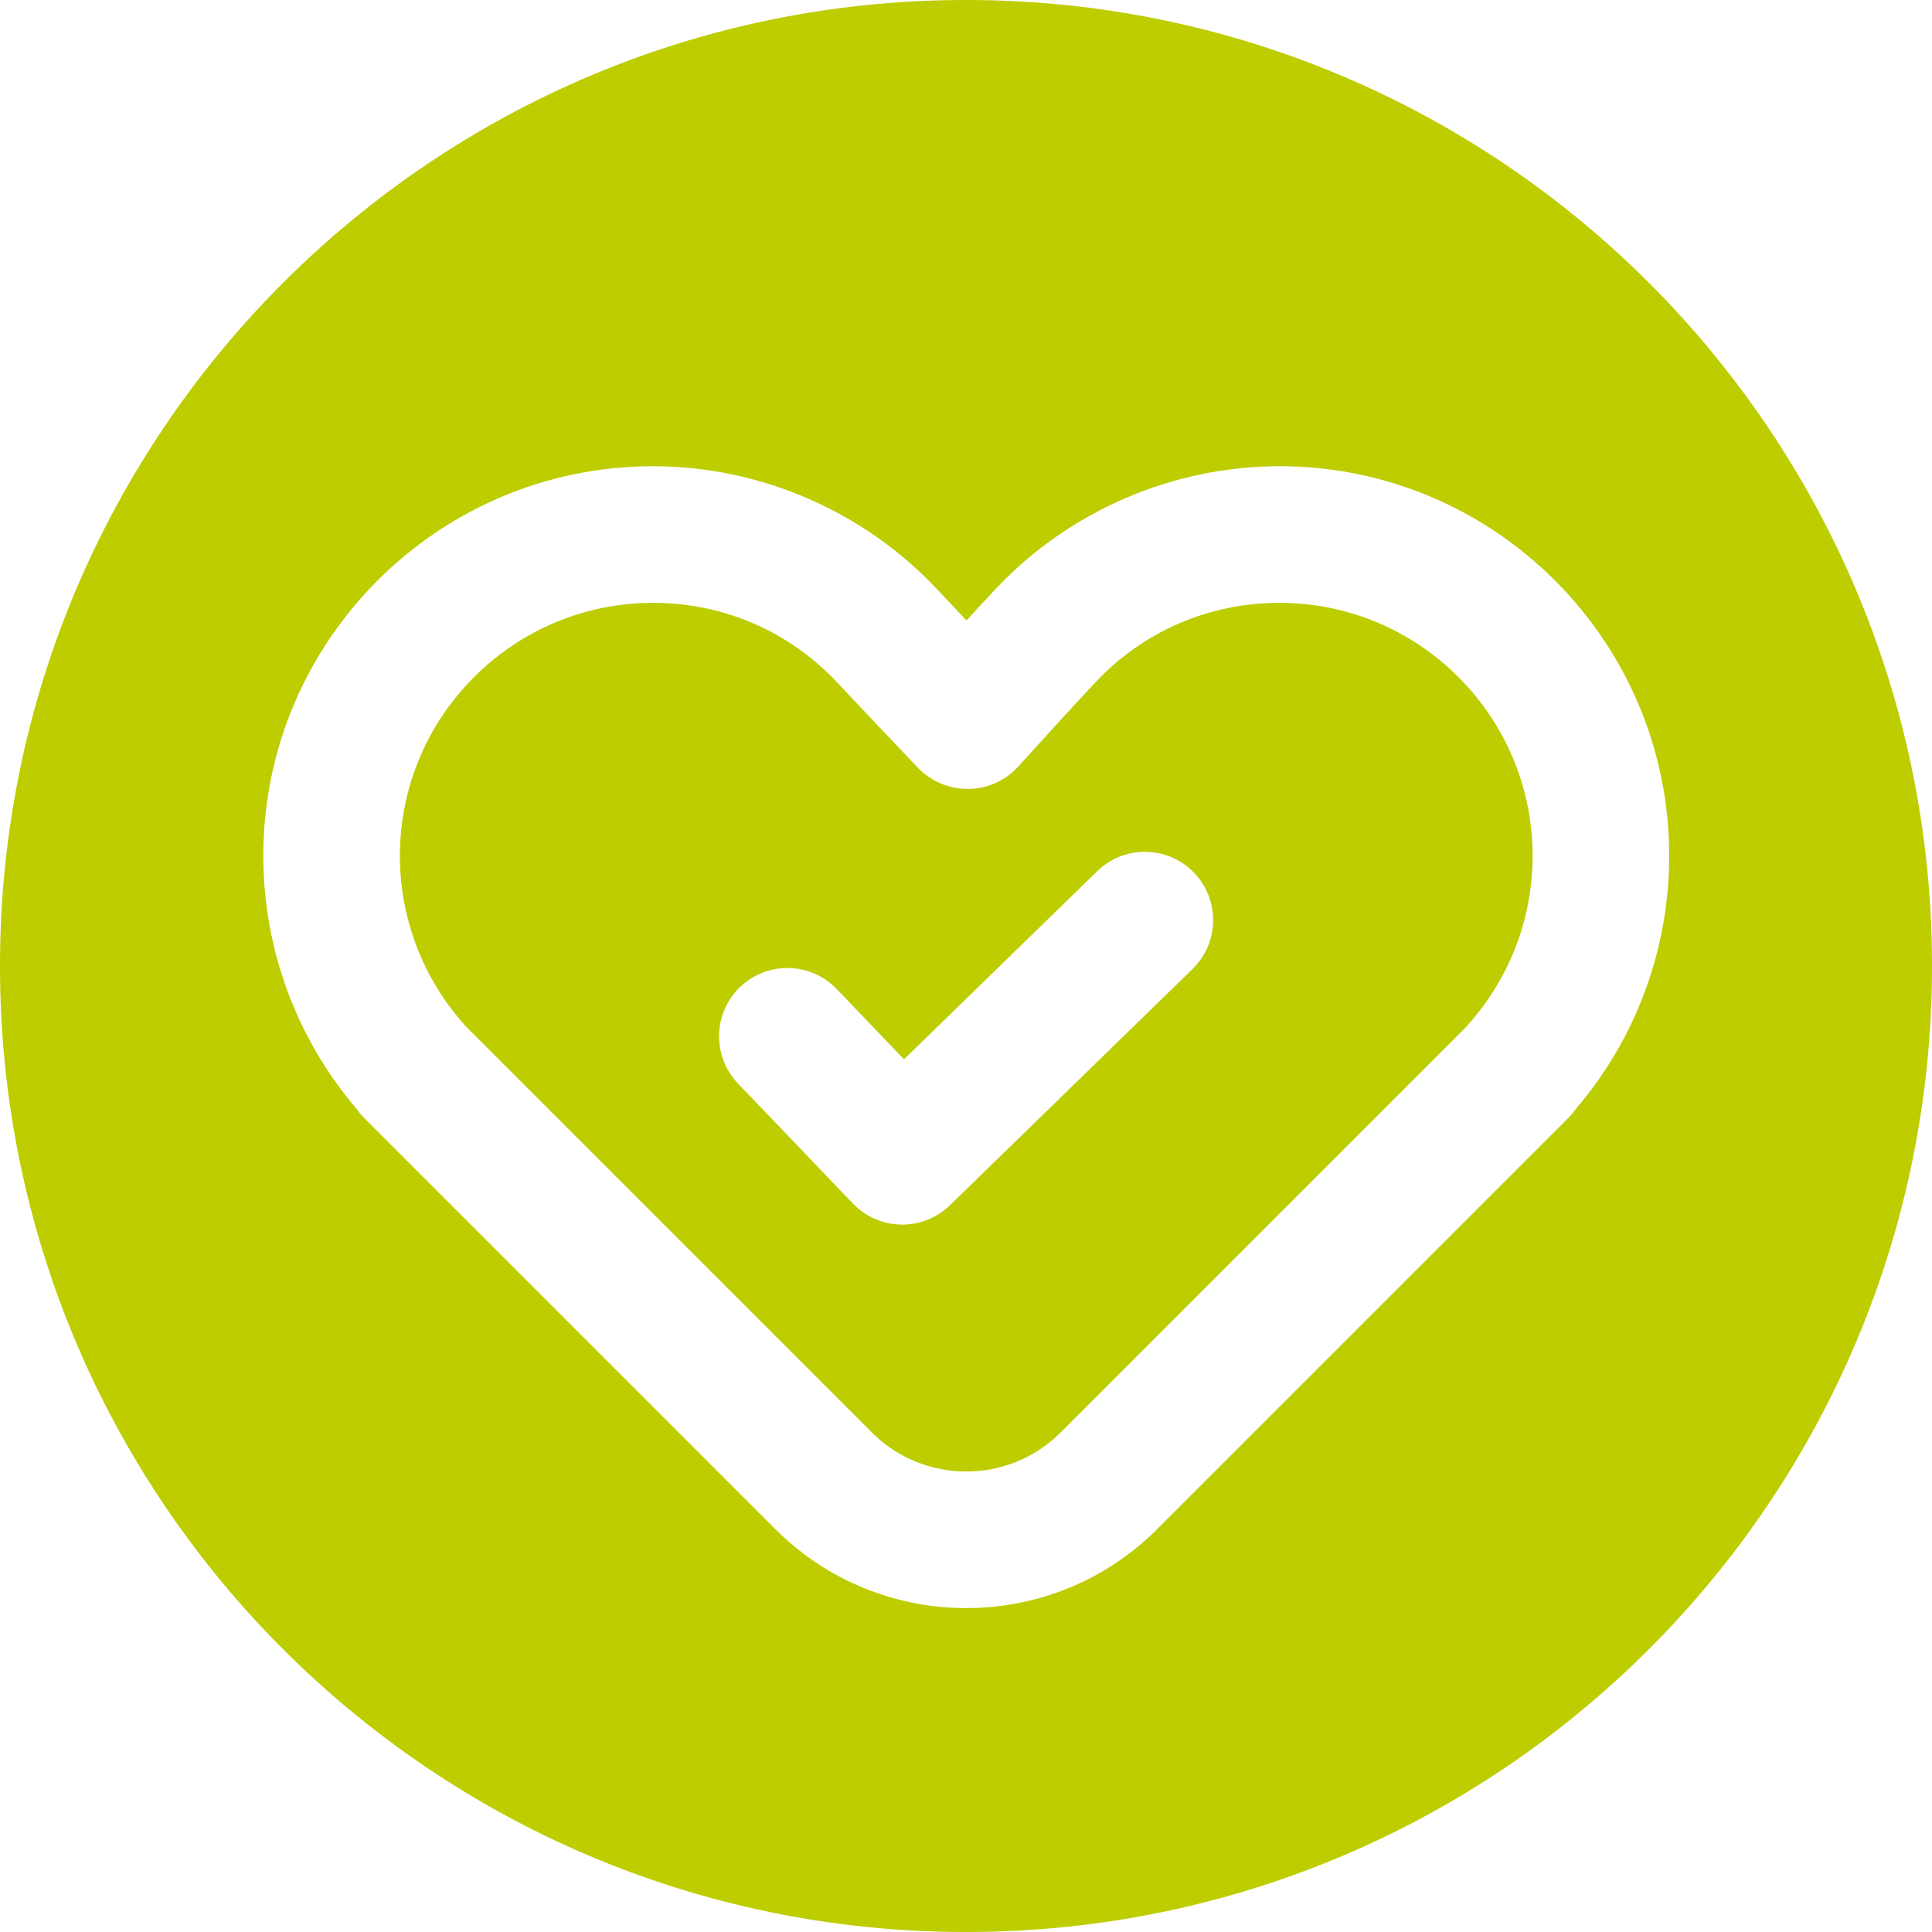
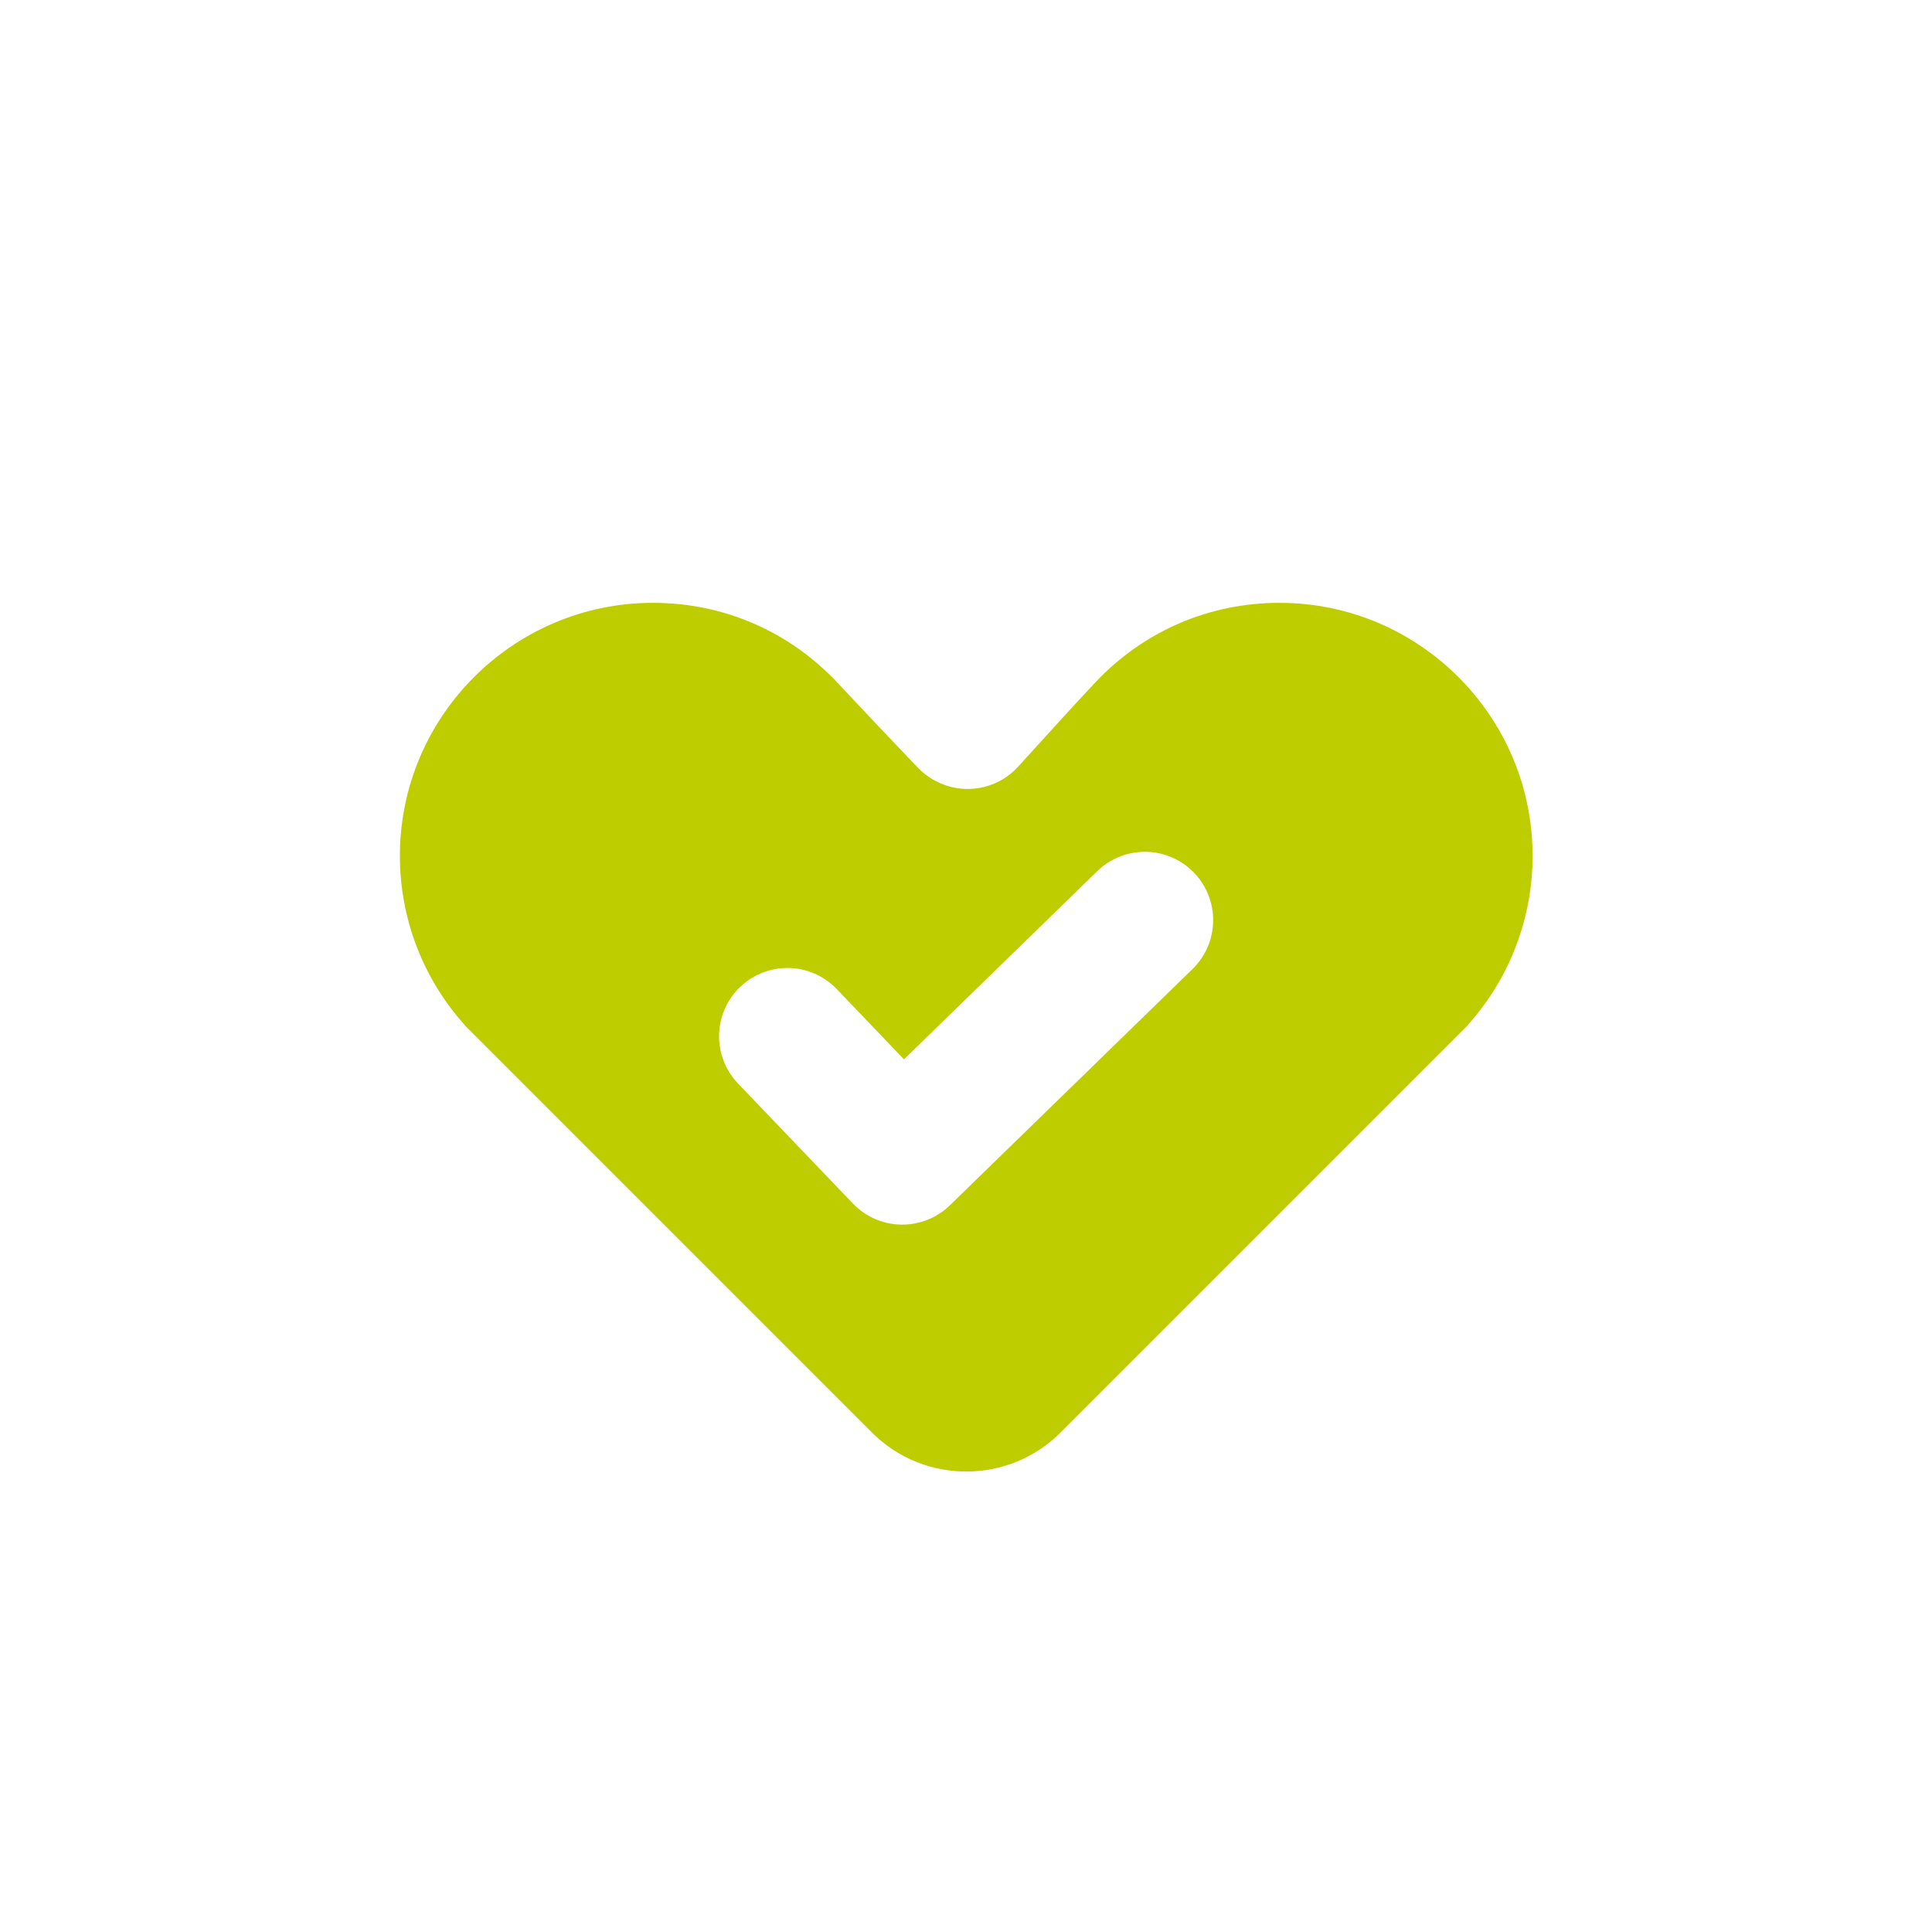
<svg xmlns="http://www.w3.org/2000/svg" version="1.1" id="Ebene_1" x="0px" y="0px" width="283.46px" height="283.46px" viewBox="0 0 283.46 283.46" enable-background="new 0 0 283.46 283.46" xml:space="preserve">
  <g>
    <path fill="#bdcd00" d="M187.732,88.449c-10.352,0-19.961,4.155-27.056,11.701c-2.81,2.989-6.298,6.829-9.991,10.895l-1.302,1.434   c-2.736,3.011-6.885,3.964-10.519,2.783c-0.011-0.004-0.021-0.007-0.031-0.01c-0.226-0.073-0.446-0.16-0.667-0.25   c-0.107-0.044-0.216-0.084-0.322-0.132c-0.125-0.057-0.246-0.119-0.369-0.182c-0.197-0.098-0.394-0.197-0.585-0.309   c-0.035-0.021-0.069-0.044-0.105-0.065c-0.76-0.454-1.477-1.007-2.117-1.679c-4.08-4.271-8.256-8.684-11.76-12.426   c-7.1-7.584-16.728-11.761-27.11-11.761c-20.472,0-37.126,16.654-37.126,37.126c0,9.095,3.321,17.844,9.352,24.637   c0.091,0.103,0.169,0.213,0.255,0.318l59.65,59.65c7.63,7.629,20.043,7.629,27.672,0l59.653-59.654   c0.085-0.104,0.161-0.211,0.251-0.313c6.031-6.792,9.354-15.543,9.354-24.639C224.858,105.103,208.204,88.449,187.732,88.449z    M174.962,142.18l-35.591,34.654c-1.872,1.823-4.382,2.841-6.991,2.841c-0.059,0-0.117,0-0.176-0.001   c-2.672-0.047-5.215-1.159-7.063-3.09l-16.858-17.608c-3.828-3.998-3.689-10.342,0.309-14.17s10.342-3.69,14.17,0.309l9.869,10.309   l28.35-27.604c3.965-3.861,10.311-3.776,14.171,0.188C179.012,131.974,178.928,138.319,174.962,142.18z" />
-     <path fill="#bdcd00" d="M141.73-0.002C63.454-0.002-0.002,63.454-0.002,141.73S63.454,283.462,141.73,283.462   s141.732-63.456,141.732-141.732S220.006-0.002,141.73-0.002z M231.248,162.652c-0.33,0.47-0.695,0.923-1.115,1.343l-60.358,60.358   c-7.723,7.723-17.866,11.584-28.01,11.584s-20.287-3.861-28.009-11.584l-60.358-60.358c-0.422-0.421-0.789-0.875-1.119-1.347   c-8.811-10.336-13.65-23.454-13.65-37.073c0-31.523,25.646-57.17,57.17-57.17c15.757,0,30.972,6.6,41.743,18.106   c1.334,1.425,2.768,2.949,4.257,4.526c1.523-1.662,2.964-3.222,4.276-4.618c10.765-11.449,25.948-18.015,41.658-18.015   c31.523,0,57.17,25.646,57.17,57.17C244.902,139.197,240.061,152.316,231.248,162.652z" />
  </g>
</svg>